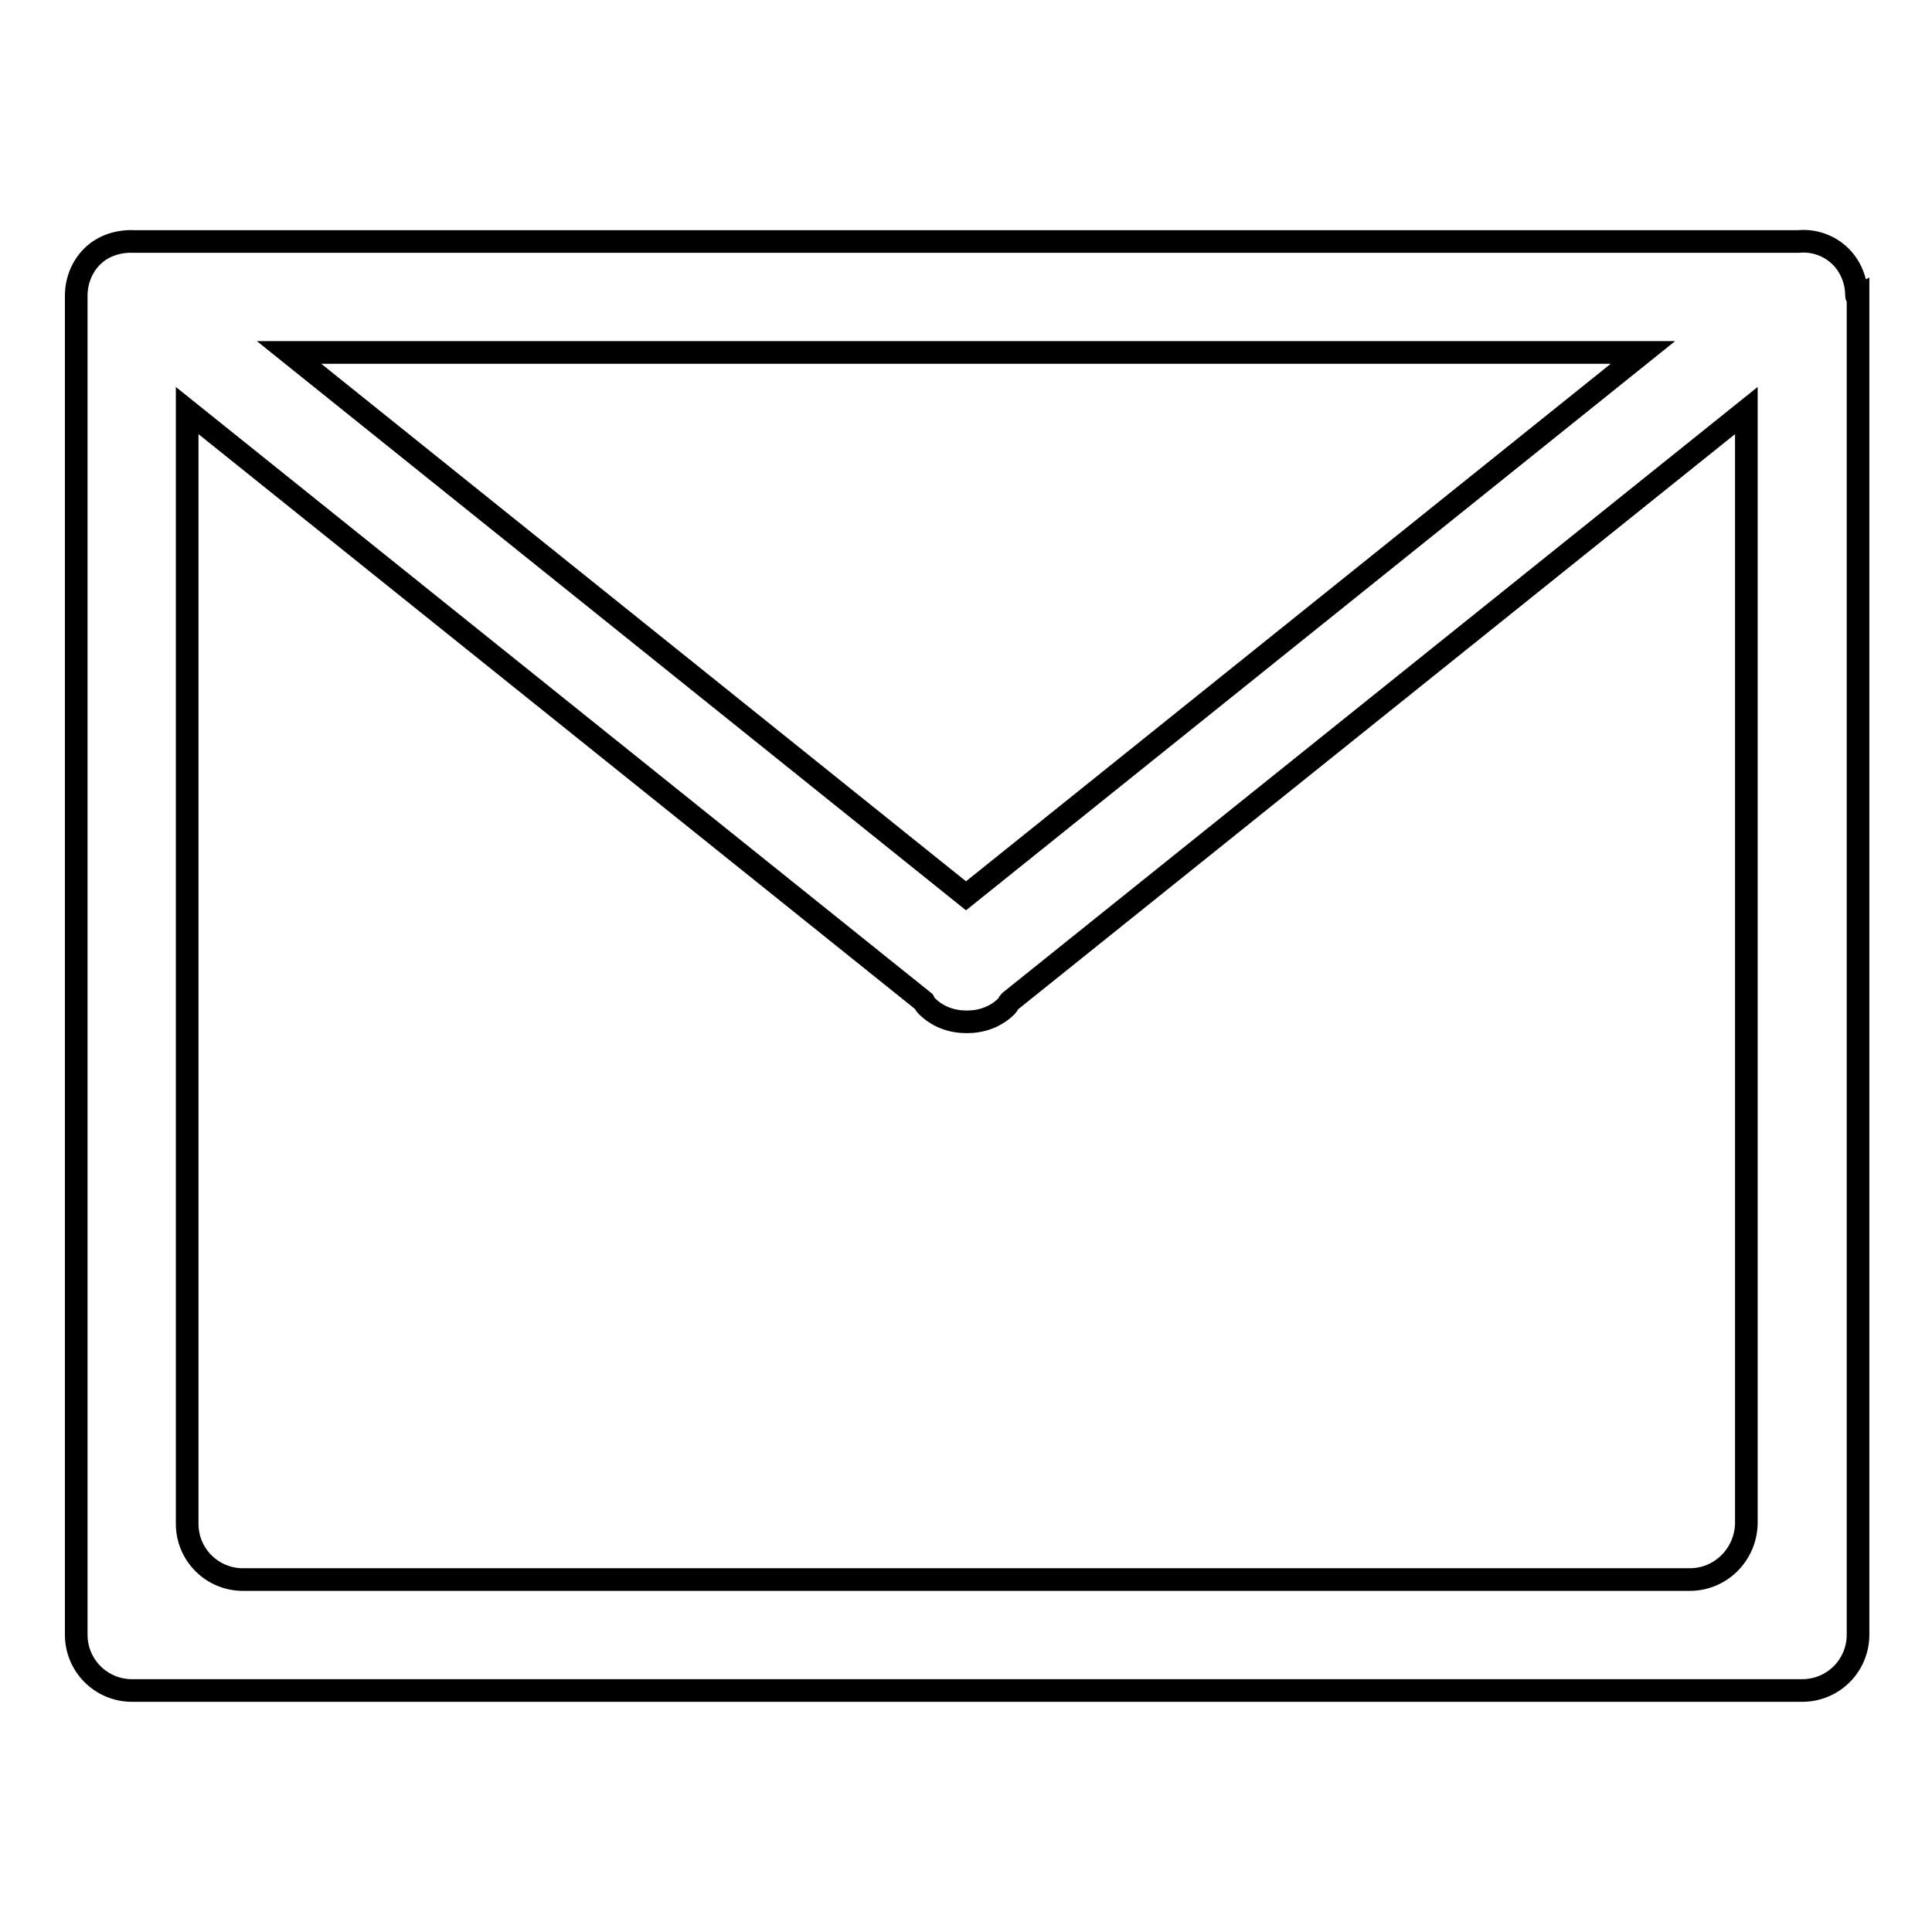
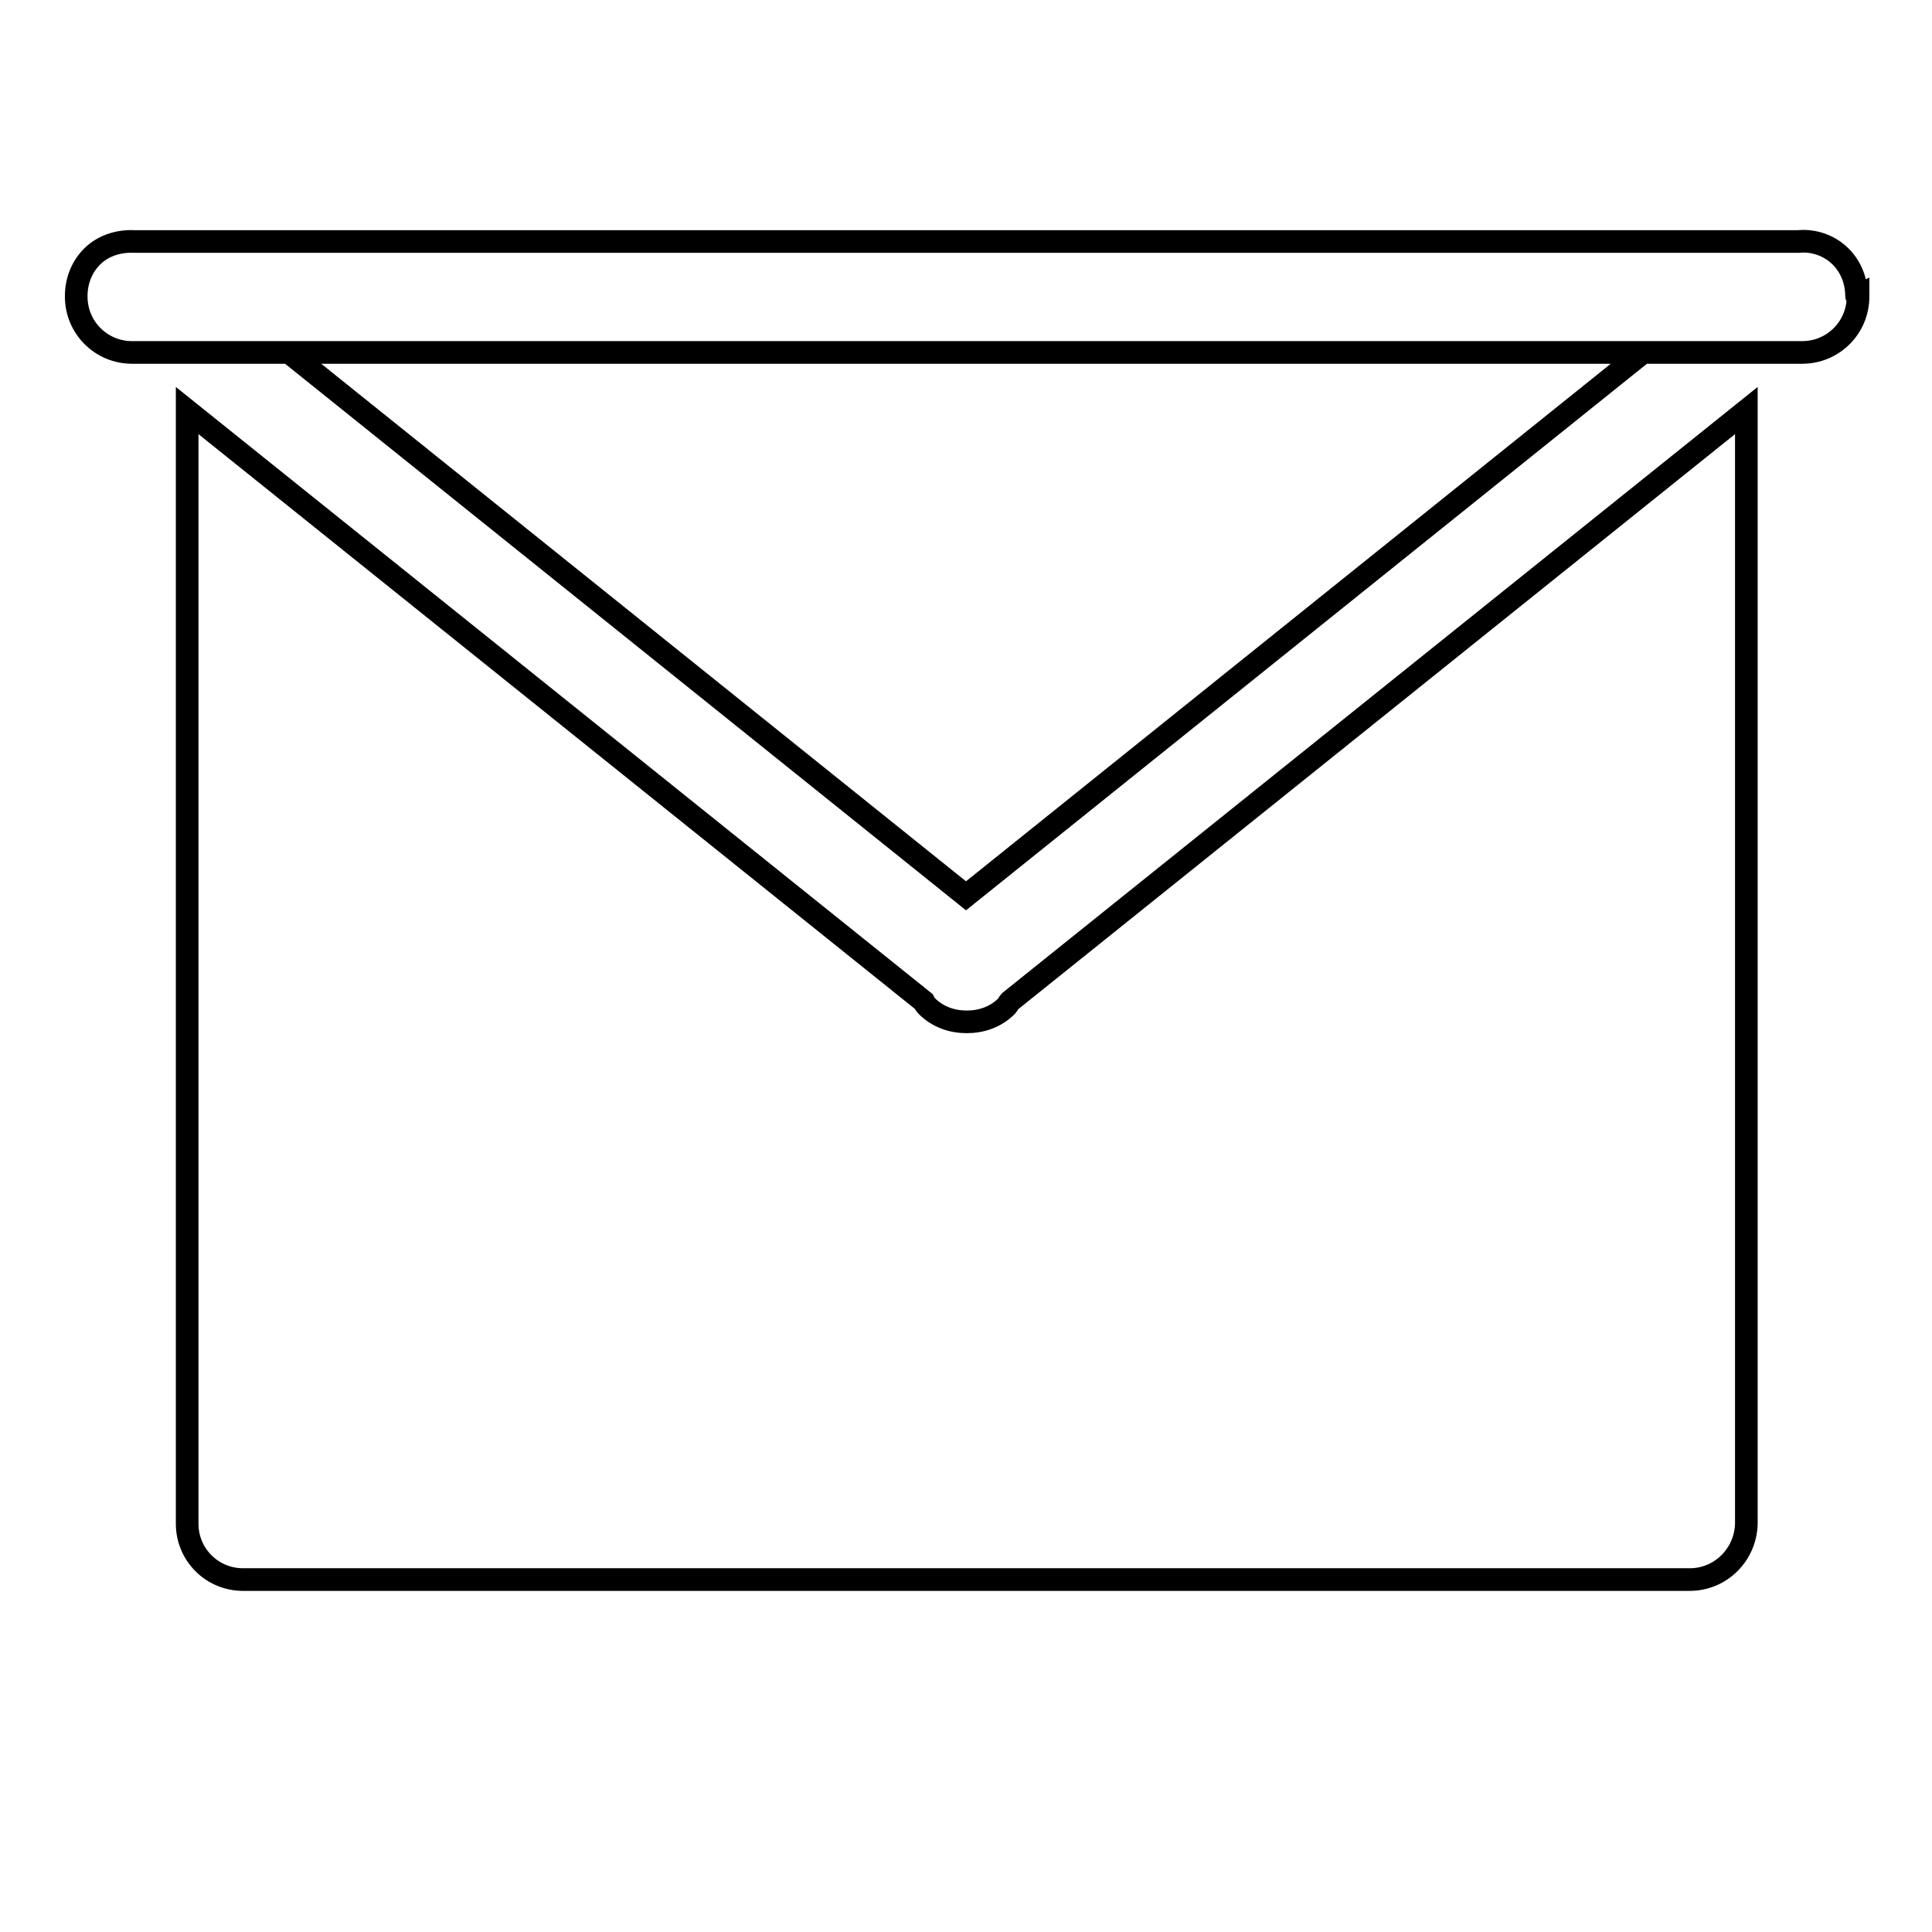
<svg xmlns="http://www.w3.org/2000/svg" version="1.1" x="0px" y="0px" viewBox="0 0 256 256" enable-background="new 0 0 256 256" xml:space="preserve">
  <g>
    <g>
      <g>
        <g id="communication_-_email_envelope">
          <g>
-             <path stroke-width="3" fill-opacity="0" stroke="#000000" d="M246,39.2c0-1.9-0.7-3.8-2.1-5.2c-1.5-1.5-3.6-2.2-5.6-2H17.8c-2-0.1-4.1,0.5-5.6,2c-1.4,1.4-2.1,3.3-2.1,5.2c0,0,0,0.1,0,0.1v177.3c0,4.1,3.3,7.4,7.4,7.4h221.3c4.1,0,7.4-3.3,7.4-7.4V39.2C246,39.3,246,39.3,246,39.2z M217.7,46.7l-89.7,72l-89.7-72H217.7z M223.9,209.3H32.2c-4.1,0-7.4-3.3-7.4-7.4V54.4l97.6,78.3c0.1,0.2,0.2,0.4,0.4,0.6c1.5,1.5,3.4,2.1,5.3,2.1c1.9,0,3.8-0.6,5.3-2.1c0.2-0.2,0.2-0.4,0.4-0.6l97.6-78.3v147.5C231.3,206,228,209.3,223.9,209.3z" />
+             <path stroke-width="3" fill-opacity="0" stroke="#000000" d="M246,39.2c0-1.9-0.7-3.8-2.1-5.2c-1.5-1.5-3.6-2.2-5.6-2H17.8c-2-0.1-4.1,0.5-5.6,2c-1.4,1.4-2.1,3.3-2.1,5.2c0,0,0,0.1,0,0.1c0,4.1,3.3,7.4,7.4,7.4h221.3c4.1,0,7.4-3.3,7.4-7.4V39.2C246,39.3,246,39.3,246,39.2z M217.7,46.7l-89.7,72l-89.7-72H217.7z M223.9,209.3H32.2c-4.1,0-7.4-3.3-7.4-7.4V54.4l97.6,78.3c0.1,0.2,0.2,0.4,0.4,0.6c1.5,1.5,3.4,2.1,5.3,2.1c1.9,0,3.8-0.6,5.3-2.1c0.2-0.2,0.2-0.4,0.4-0.6l97.6-78.3v147.5C231.3,206,228,209.3,223.9,209.3z" />
          </g>
        </g>
      </g>
      <g />
      <g />
      <g />
      <g />
      <g />
      <g />
      <g />
      <g />
      <g />
      <g />
      <g />
      <g />
      <g />
      <g />
      <g />
    </g>
  </g>
</svg>